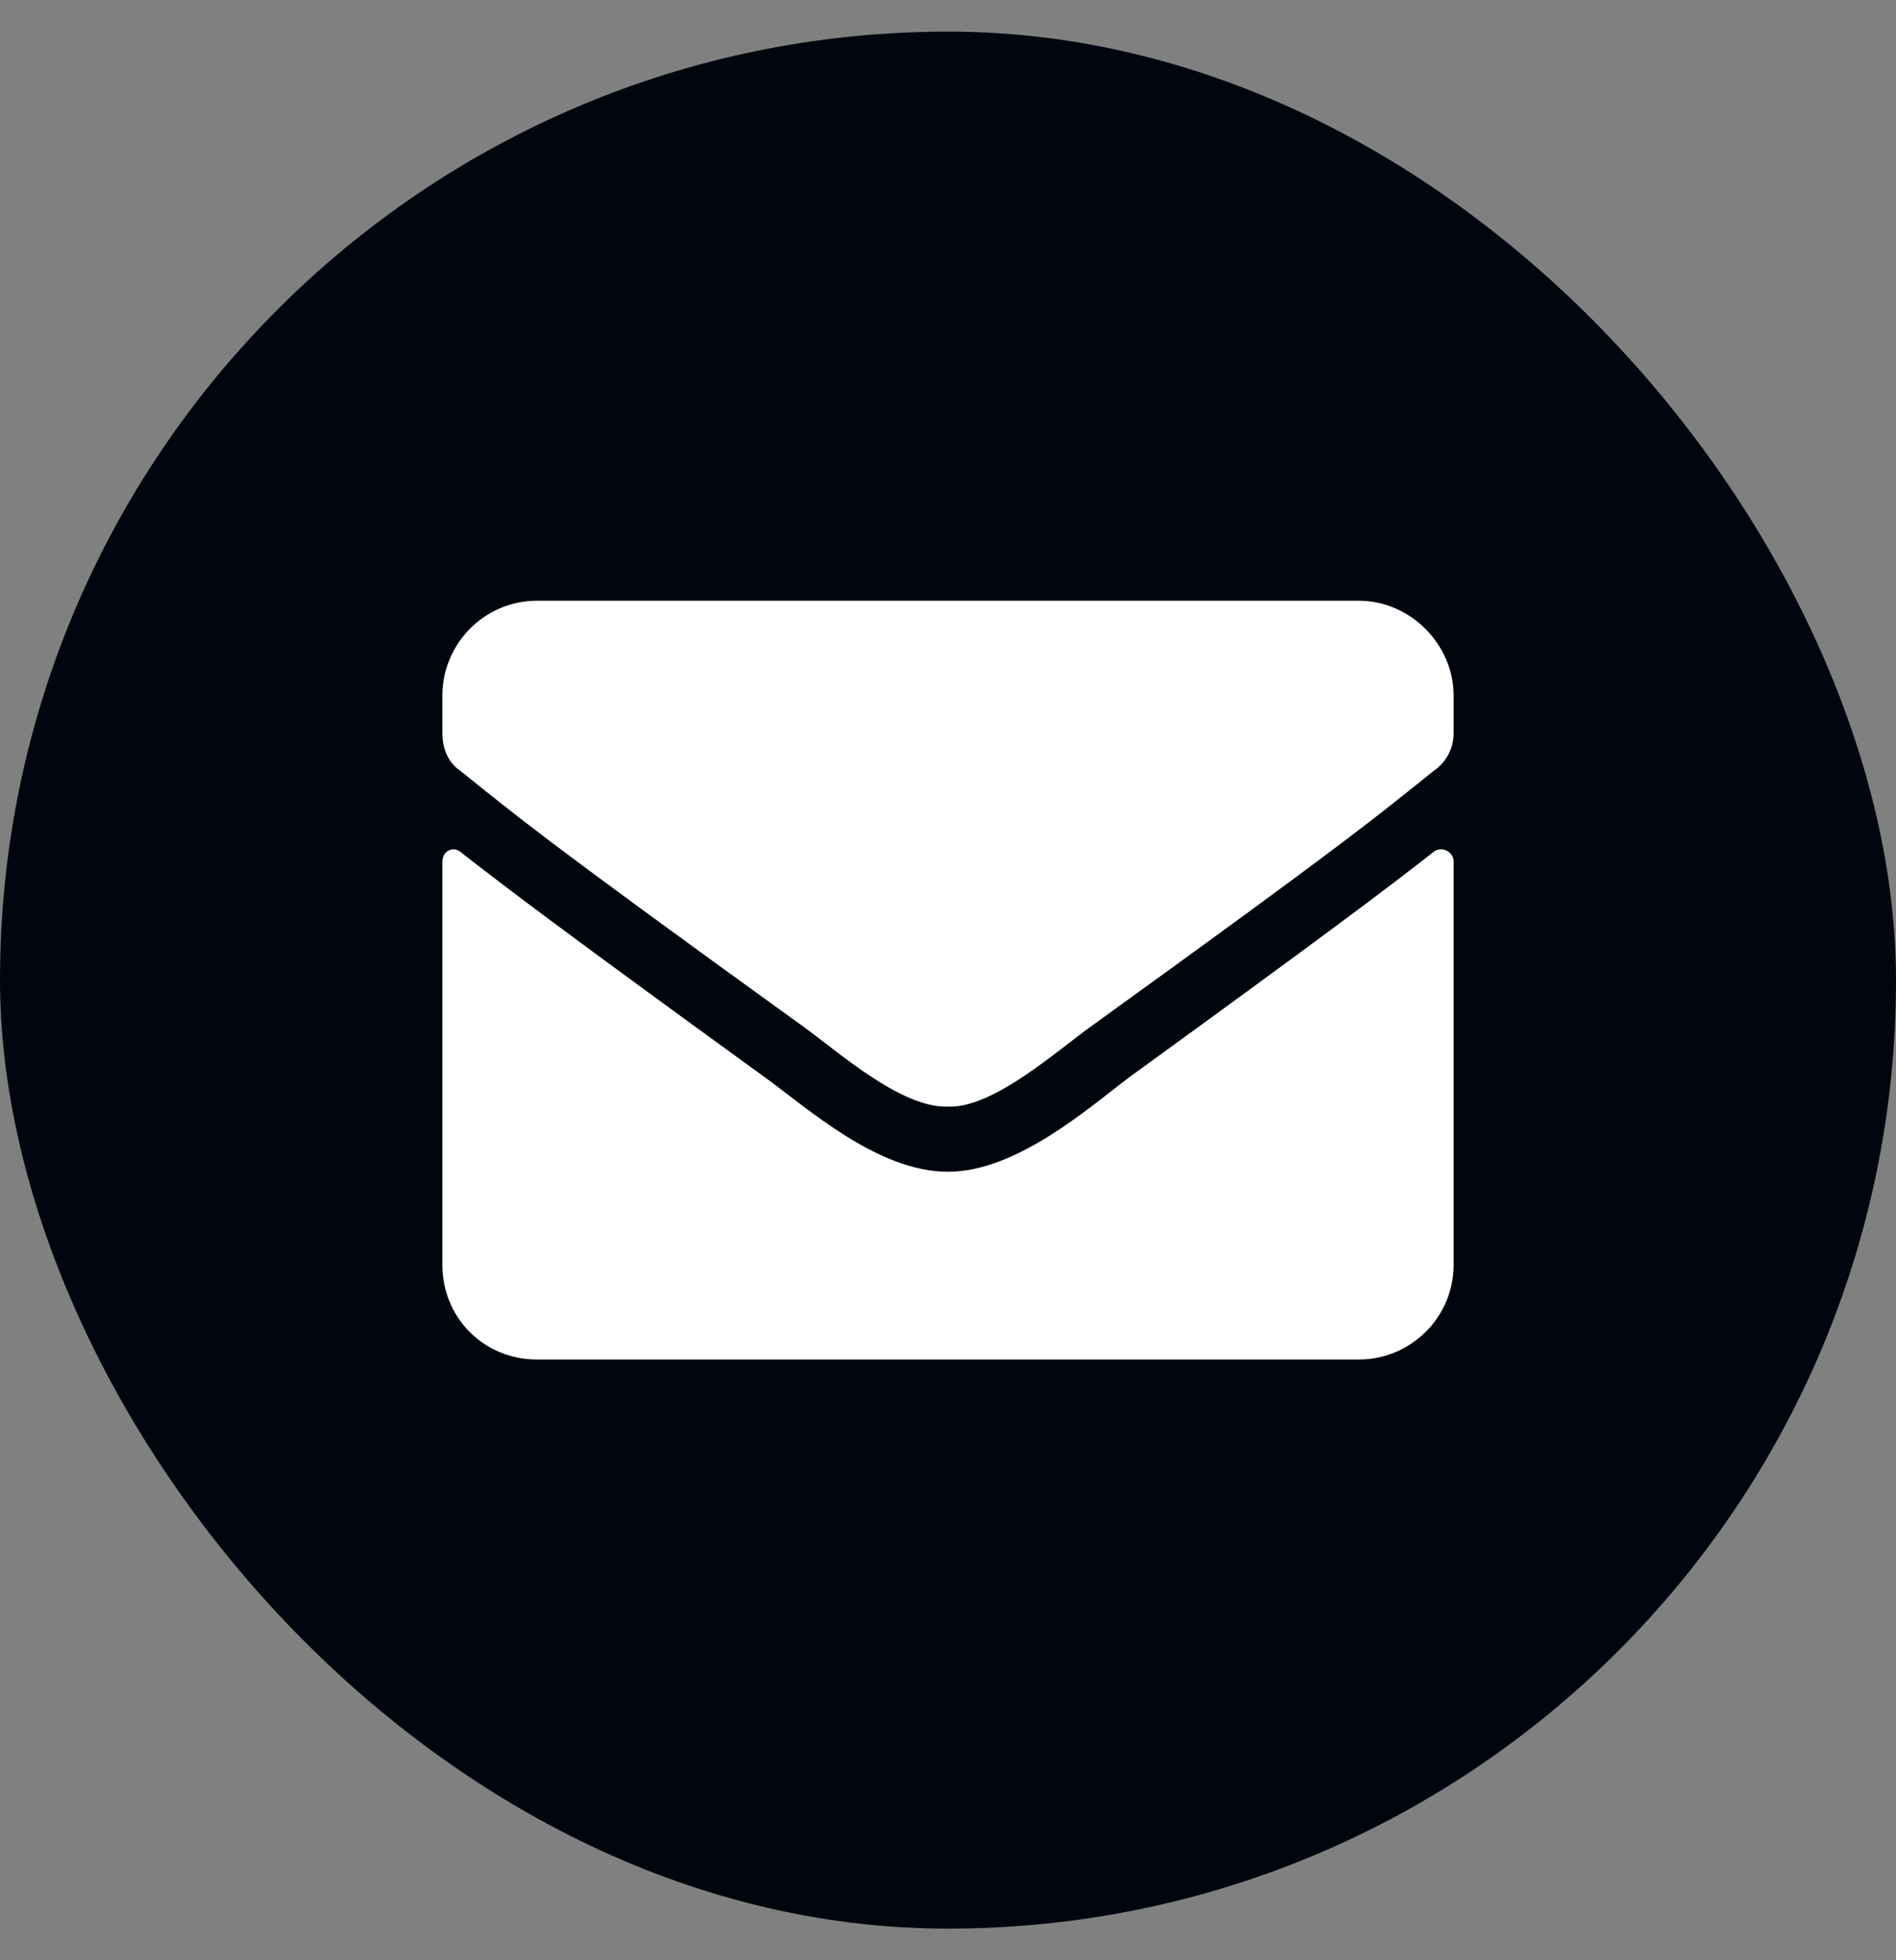
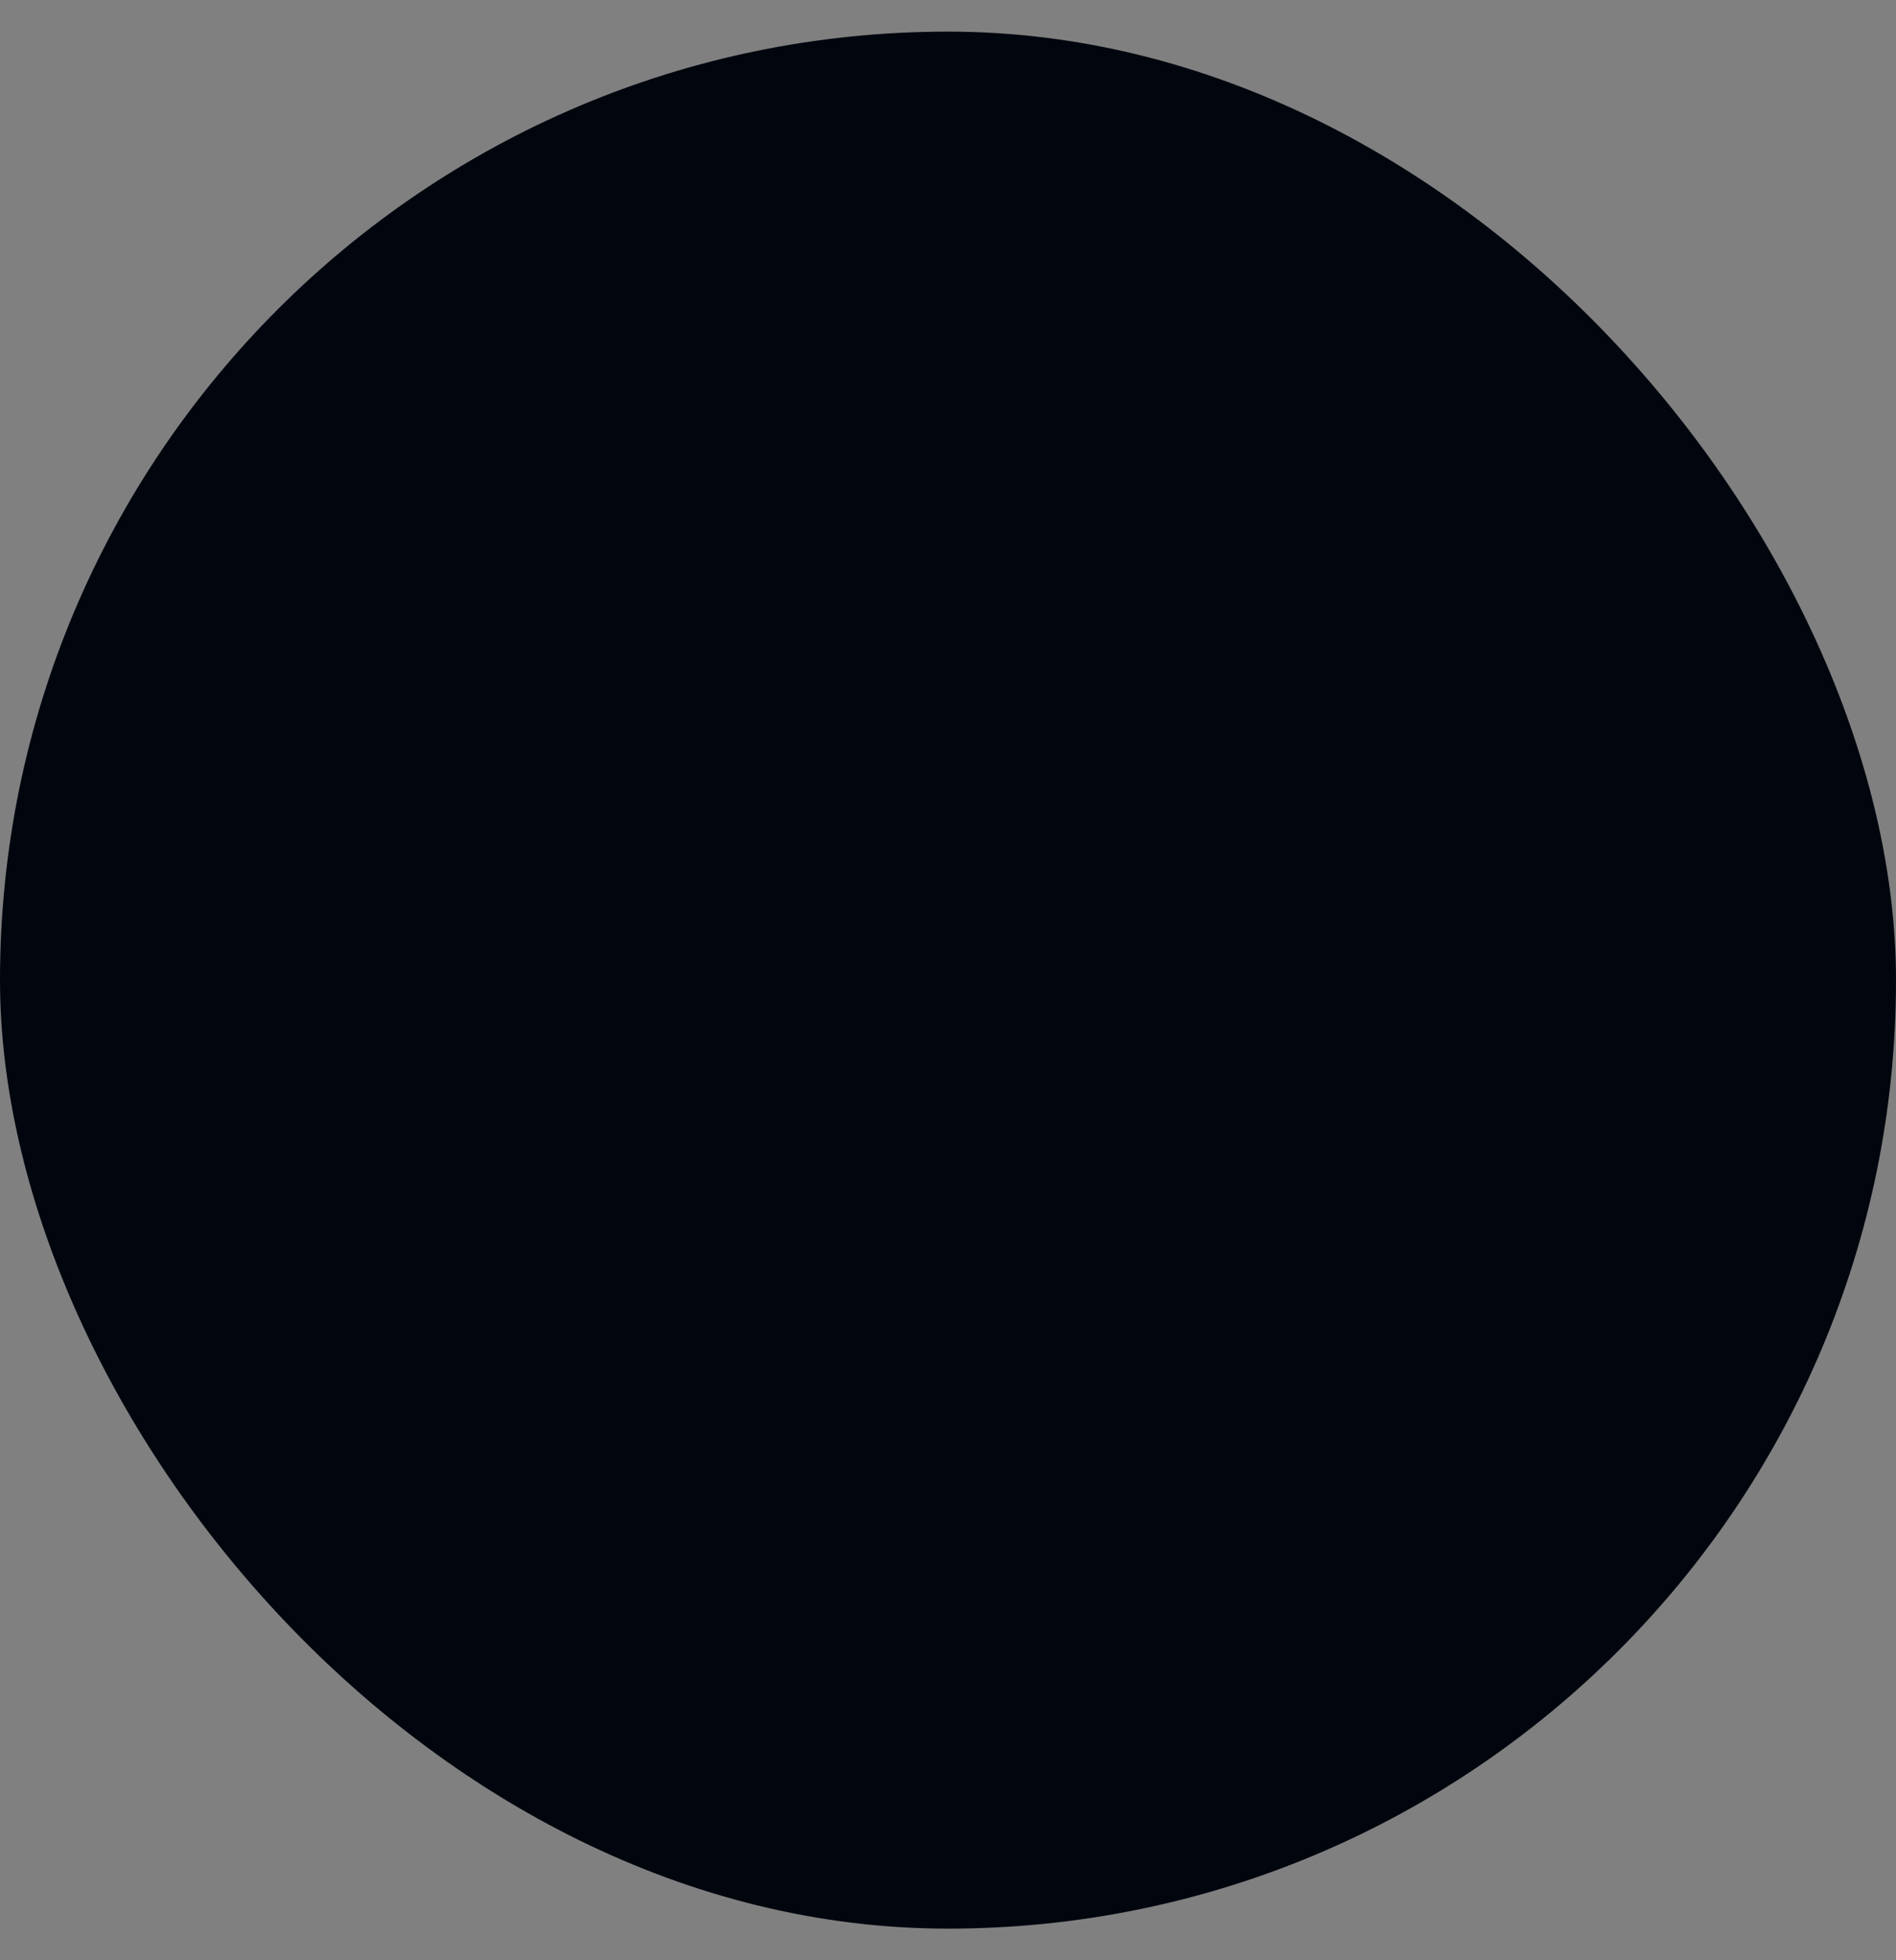
<svg xmlns="http://www.w3.org/2000/svg" width="30" height="31" viewBox="0 0 30 31" fill="none">
  <rect x="0" y="0" width="30" height="31" fill="#808080" stroke="none" />
  <rect y="0.5" width="30" height="30" rx="15" fill="#01060E" />
-   <path d="M22.688 13.469C22.812 13.375 23 13.469 23 13.625V20C23 20.844 22.312 21.5 21.5 21.5H8.5C7.656 21.5 7 20.844 7 20V13.625C7 13.469 7.156 13.375 7.281 13.469C8 14.031 8.906 14.719 12.094 17.031C12.75 17.5 13.875 18.531 15 18.531C16.094 18.531 17.25 17.5 17.875 17.031C21.062 14.719 21.969 14.031 22.688 13.469ZM15 17.5C14.25 17.531 13.219 16.594 12.688 16.219C8.531 13.219 8.219 12.938 7.281 12.188C7.094 12.062 7 11.844 7 11.594V11C7 10.188 7.656 9.5 8.5 9.5H21.5C22.312 9.5 23 10.188 23 11V11.594C23 11.844 22.875 12.062 22.688 12.188C21.75 12.938 21.438 13.219 17.281 16.219C16.75 16.594 15.719 17.531 15 17.5Z" fill="white" />
</svg>